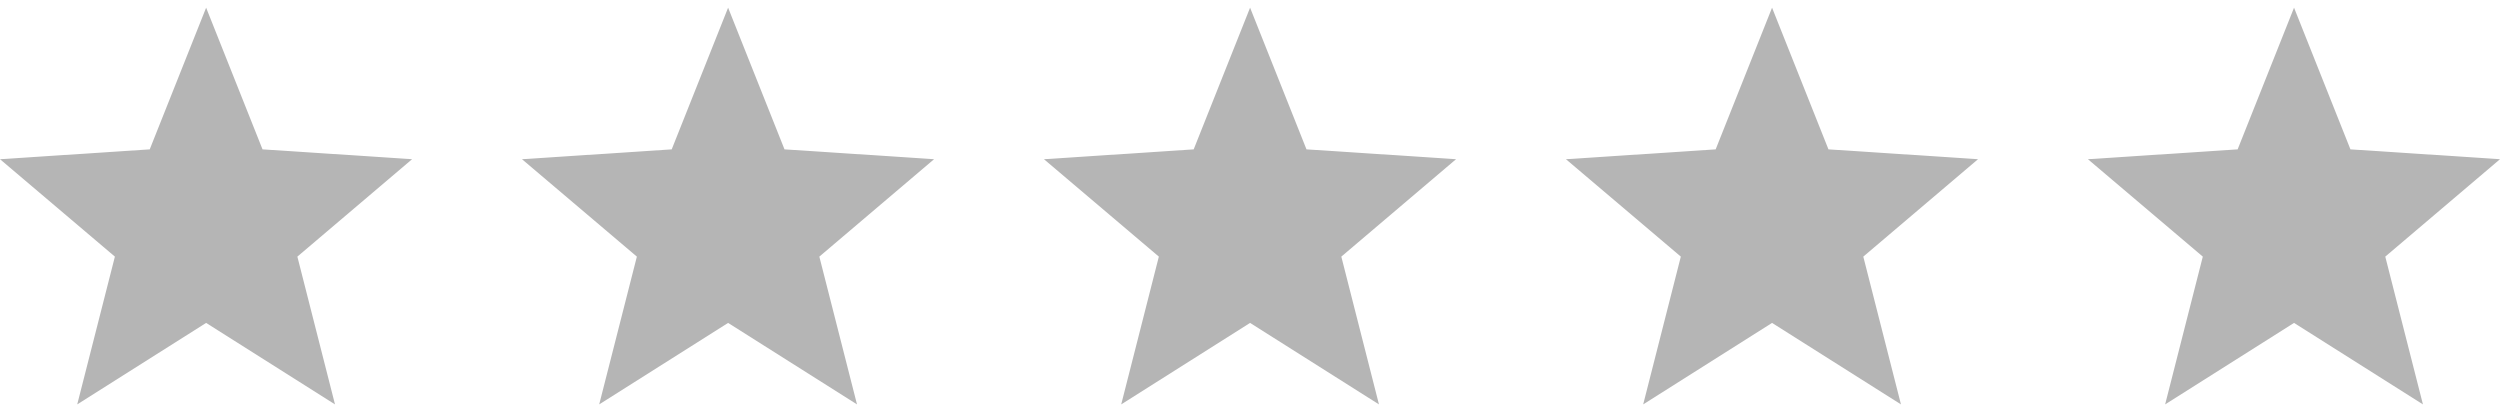
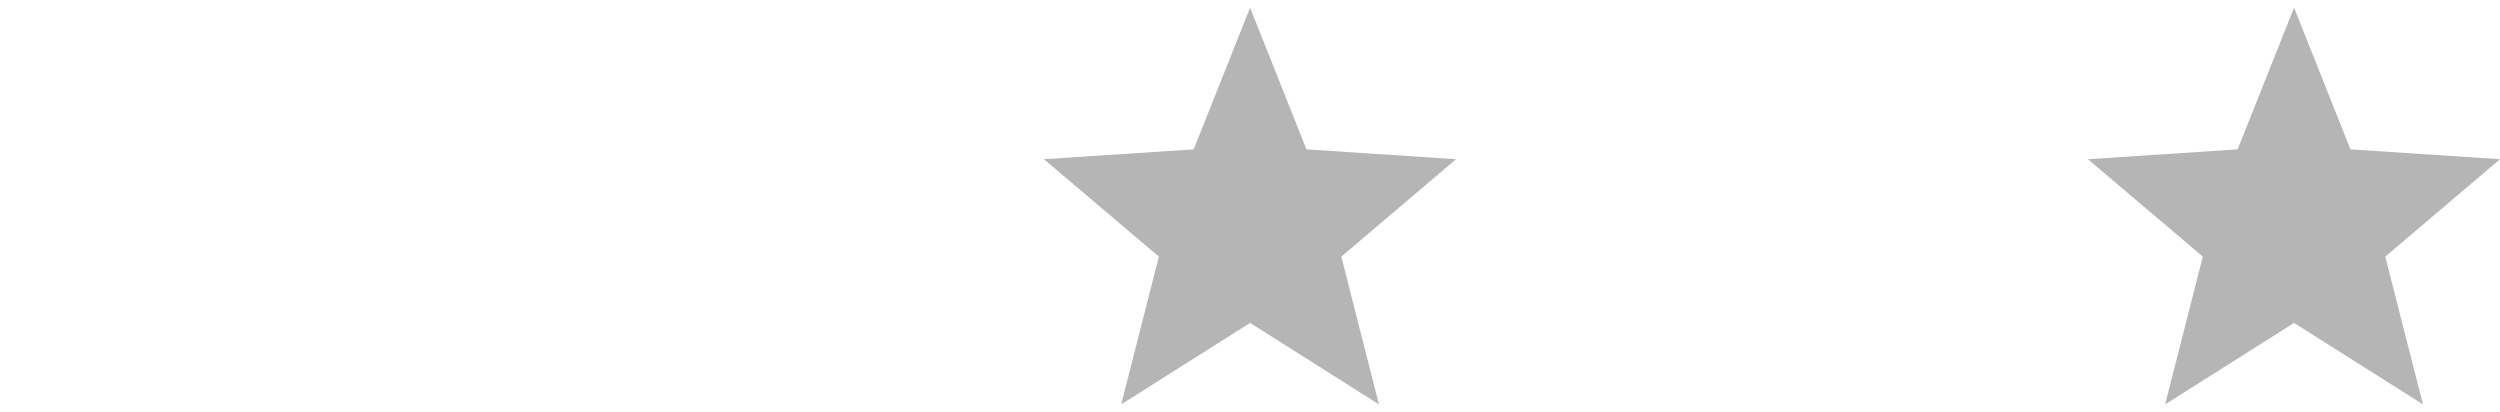
<svg xmlns="http://www.w3.org/2000/svg" width="91" height="15" viewBox="0 0 91 15" fill="none">
  <g clip-path="url(#clip0_253_1532)">
-     <path d="M0 5.795L5.45 5.437L7.503 0.28L9.556 5.437L15 5.795L10.824 9.341L12.194 14.72L7.503 11.754L2.811 14.72L4.182 9.341L0 5.795Z" fill="#B5B5B5" />
-   </g>
+     </g>
  <g clip-path="url(#clip1_253_1532)">
    <path d="M19 5.795L24.45 5.437L26.503 0.28L28.556 5.437L34 5.795L29.824 9.341L31.195 14.72L26.503 11.754L21.811 14.72L23.182 9.341L19 5.795Z" fill="#B5B5B5" />
  </g>
  <g clip-path="url(#clip2_253_1532)">
    <path d="M38 5.795L43.45 5.437L45.503 0.28L47.556 5.437L53 5.795L48.824 9.341L50.194 14.72L45.503 11.754L40.812 14.72L42.182 9.341L38 5.795Z" fill="#B5B5B5" />
  </g>
  <g clip-path="url(#clip3_253_1532)">
-     <path d="M57 5.795L62.45 5.437L64.503 0.28L66.556 5.437L72 5.795L67.824 9.341L69.195 14.72L64.503 11.754L59.812 14.72L61.182 9.341L57 5.795Z" fill="#B5B5B5" />
-   </g>
+     </g>
  <g clip-path="url(#clip4_253_1532)">
    <path d="M76 5.795L81.45 5.437L83.503 0.28L85.556 5.437L91 5.795L86.824 9.341L88.195 14.72L83.503 11.754L78.811 14.72L80.182 9.341L76 5.795Z" fill="#B5B5B5" />
  </g>
  <defs>
    <clipPath id="clip0_253_1532">
-       <rect width="15" height="15" fill="white" transform="matrix(-1 0 0 1 15 0)" />
-     </clipPath>
+       </clipPath>
    <clipPath id="clip1_253_1532">
-       <rect width="15" height="15" fill="white" transform="matrix(-1 0 0 1 34 0)" />
-     </clipPath>
+       </clipPath>
    <clipPath id="clip2_253_1532">
      <rect width="15" height="15" fill="white" transform="matrix(-1 0 0 1 53 0)" />
    </clipPath>
    <clipPath id="clip3_253_1532">
      <rect width="15" height="15" fill="white" transform="matrix(-1 0 0 1 72 0)" />
    </clipPath>
    <clipPath id="clip4_253_1532">
      <rect width="15" height="15" fill="white" transform="matrix(-1 0 0 1 91 0)" />
    </clipPath>
  </defs>
</svg>